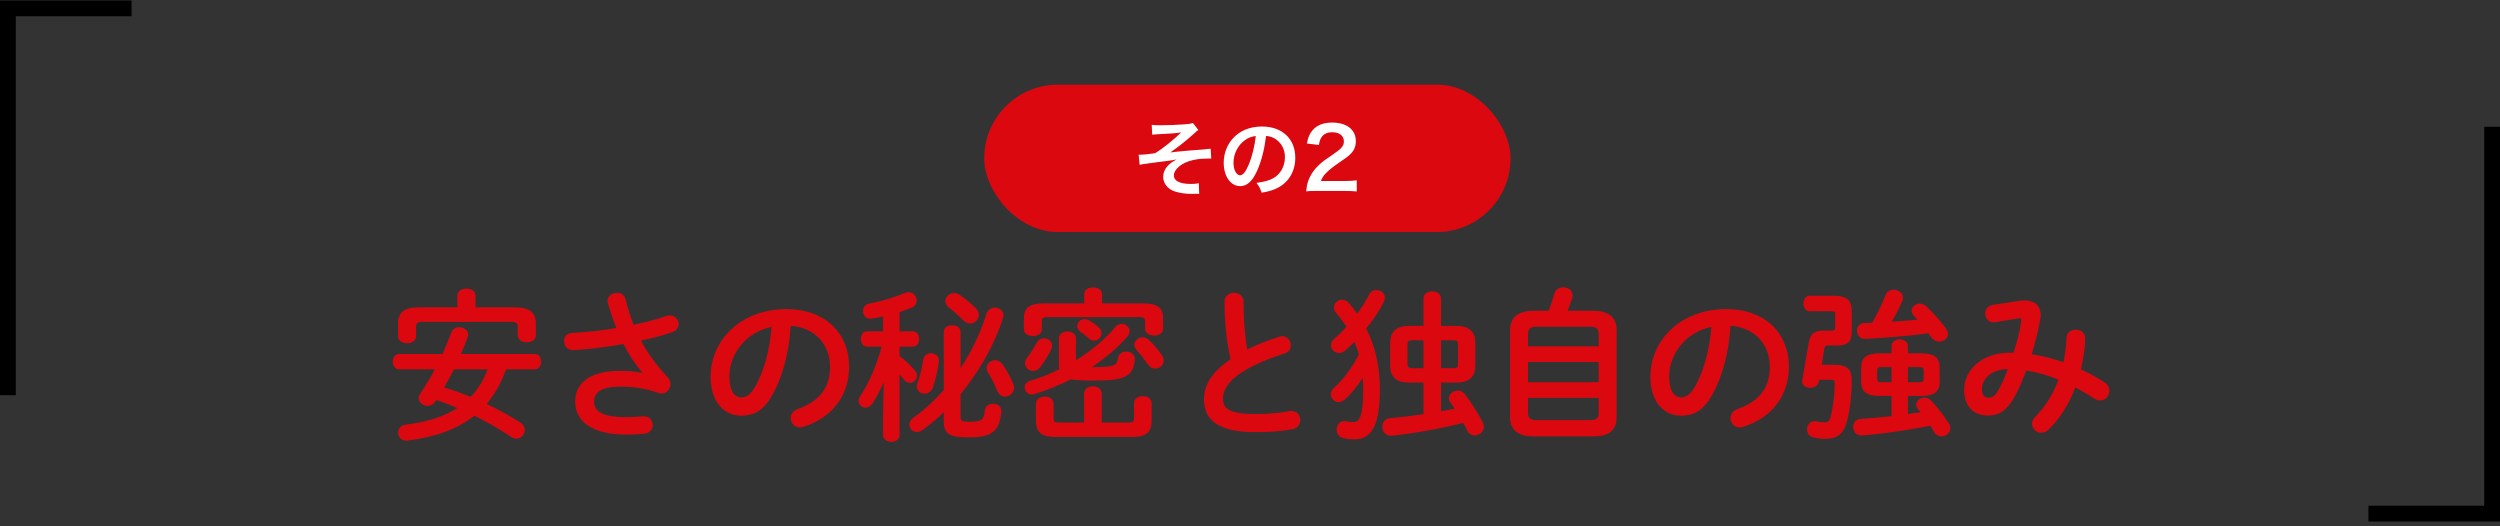
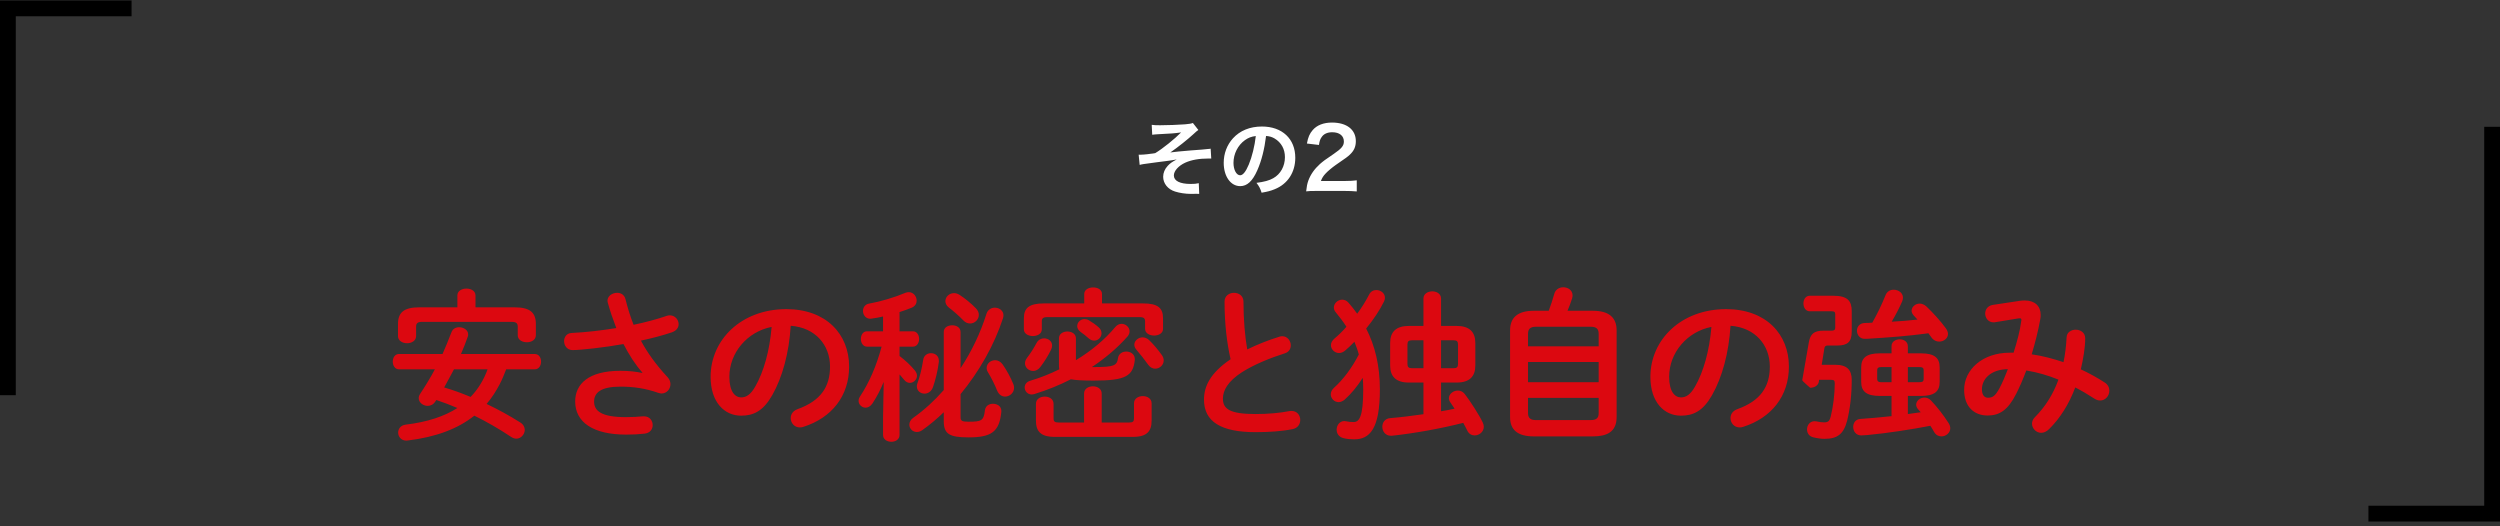
<svg xmlns="http://www.w3.org/2000/svg" width="475" height="100" viewBox="0 0 475 100" fill="none">
  <rect x="0" y="0" width="475" height="100" fill="#333333" stroke="none" />
  <g clip-path="url(#clip0_99_47736)">
    <path fill-rule="evenodd" clip-rule="evenodd" d="M0 3.086V0.086H3H25V3.086L3 3.086V75.086H0V3.086Z" fill="black" />
-     <rect x="187" y="16.086" width="100" height="28" rx="14" fill="#DC0810" />
    <path d="M218.921 25.606L218.825 23.718C219.337 23.782 219.657 23.798 220.393 23.798C221.833 23.798 223.897 23.718 225.145 23.622C225.913 23.558 226.313 23.494 226.649 23.366L227.689 24.694C227.353 24.934 227.273 24.998 226.761 25.478C225.609 26.534 223.801 27.974 222.361 28.966C223.161 28.854 224.313 28.742 226.249 28.582C227.257 28.502 227.993 28.454 228.361 28.422C228.937 28.358 229.353 28.326 229.497 28.31C229.753 28.294 229.801 28.294 230.025 28.246L230.137 30.118C229.881 30.118 229.881 30.118 229.657 30.118C227.833 30.118 226.393 30.374 225.209 30.902C223.913 31.494 223.033 32.47 223.033 33.334C223.033 34.374 224.185 34.95 226.249 34.95C226.857 34.95 227.305 34.918 227.769 34.806L227.849 36.838C227.673 36.822 227.481 36.822 227.257 36.822C227.145 36.822 226.889 36.822 226.441 36.838C226.361 36.838 226.281 36.838 226.233 36.838C225.257 36.838 224.089 36.662 223.257 36.39C221.881 35.958 221.001 34.854 221.001 33.59C221.001 32.838 221.305 32.118 221.865 31.51C222.313 31.03 222.713 30.742 223.577 30.294C222.889 30.422 222.377 30.502 221.609 30.598C220.889 30.694 220.297 30.758 219.849 30.822C219.209 30.902 218.345 31.014 217.273 31.174C216.953 31.222 216.841 31.254 216.537 31.334L216.345 29.382C216.457 29.398 216.553 29.398 216.601 29.398C216.921 29.398 217.593 29.35 217.977 29.302C218.057 29.286 218.265 29.27 218.585 29.222C218.969 29.19 219.129 29.158 219.497 29.094C220.905 28.246 223.209 26.39 224.409 25.158C223.177 25.334 222.601 25.382 219.945 25.51C219.529 25.526 219.257 25.558 218.921 25.606ZM240.553 25.83C240.249 28.342 239.689 30.55 238.889 32.358C237.977 34.422 236.953 35.366 235.641 35.366C233.817 35.366 232.505 33.51 232.505 30.934C232.505 29.174 233.129 27.526 234.265 26.278C235.609 24.806 237.497 24.038 239.769 24.038C243.609 24.038 246.105 26.374 246.105 29.974C246.105 32.742 244.665 34.95 242.217 35.942C241.449 36.262 240.825 36.422 239.705 36.614C239.433 35.766 239.241 35.414 238.729 34.742C240.201 34.55 241.161 34.294 241.913 33.862C243.305 33.094 244.137 31.574 244.137 29.862C244.137 28.326 243.449 27.078 242.169 26.31C241.673 26.022 241.257 25.894 240.553 25.83ZM238.601 25.846C237.769 25.942 237.193 26.166 236.537 26.63C235.193 27.59 234.361 29.238 234.361 30.95C234.361 32.262 234.921 33.302 235.625 33.302C236.153 33.302 236.697 32.63 237.273 31.254C237.881 29.814 238.409 27.654 238.601 25.846ZM255.369 36.278H250.233C248.985 36.278 248.729 36.294 248.169 36.358C248.265 35.446 248.377 34.886 248.585 34.31C249.017 33.142 249.737 32.118 250.777 31.174C251.337 30.678 251.817 30.31 253.417 29.238C254.889 28.23 255.337 27.702 255.337 26.886C255.337 25.798 254.489 25.126 253.129 25.126C252.201 25.126 251.497 25.446 251.097 26.07C250.825 26.454 250.713 26.806 250.601 27.542L248.313 27.27C248.537 26.054 248.825 25.398 249.417 24.71C250.217 23.782 251.481 23.286 253.081 23.286C255.881 23.286 257.609 24.63 257.609 26.822C257.609 27.878 257.257 28.646 256.473 29.382C256.025 29.798 255.865 29.926 253.785 31.35C253.081 31.846 252.281 32.518 251.881 32.95C251.401 33.462 251.209 33.782 250.969 34.39H255.449C256.457 34.39 257.257 34.342 257.785 34.262V36.374C257.033 36.31 256.393 36.278 255.369 36.278Z" fill="white" />
    <path fill-rule="evenodd" clip-rule="evenodd" d="M475 96.086V99.086H472H450V96.086L472 96.086V24.086H475V96.086Z" fill="black" />
-     <path d="M101.596 70.174H96.171C95.799 71.135 95.427 72.065 94.962 72.964C94.249 74.328 93.443 75.599 92.451 76.746C94.652 77.8 96.822 78.978 98.868 80.28C99.457 80.652 99.705 81.179 99.705 81.675C99.705 82.512 98.992 83.349 98.093 83.349C97.783 83.349 97.442 83.225 97.101 83.008C94.745 81.427 92.451 80.125 90.126 78.978C86.964 81.489 82.81 83.039 77.509 83.69C77.416 83.69 77.323 83.721 77.23 83.721C76.207 83.721 75.649 82.946 75.649 82.202C75.649 81.489 76.114 80.807 77.075 80.683C81.167 80.187 84.391 79.133 86.902 77.521C85.6 76.963 84.236 76.436 82.903 76.002L82.717 76.281C82.345 76.87 81.787 77.118 81.26 77.118C80.392 77.118 79.555 76.467 79.555 75.661C79.555 75.382 79.648 75.103 79.834 74.824C80.857 73.274 81.787 71.755 82.624 70.174H75.804C75.029 70.174 74.626 69.43 74.626 68.717C74.626 67.973 75.029 67.26 75.804 67.26H84.081C84.67 65.927 85.228 64.563 85.786 63.106C86.034 62.455 86.623 62.176 87.243 62.176C88.08 62.176 88.948 62.703 88.948 63.509C88.948 63.664 88.948 63.788 88.886 63.943C88.483 65.09 88.049 66.206 87.584 67.26H101.596C102.402 67.26 102.805 67.973 102.805 68.717C102.805 69.43 102.402 70.174 101.596 70.174ZM92.637 70.174H86.251C85.631 71.321 85.042 72.468 84.391 73.615C86.096 74.111 87.77 74.731 89.413 75.413C90.839 73.956 91.955 72.096 92.637 70.174ZM86.902 58.394V56.131C86.902 55.263 87.77 54.829 88.638 54.829C89.475 54.829 90.343 55.263 90.343 56.131V58.394H97.783C100.697 58.394 101.813 59.386 101.813 61.556V63.695C101.813 64.594 100.945 65.028 100.108 65.028C99.24 65.028 98.372 64.594 98.372 63.695V62.083C98.372 61.432 98.093 61.153 97.225 61.153H80.206C79.338 61.153 79.059 61.432 79.059 62.083V63.85C79.059 64.749 78.191 65.214 77.354 65.214C76.486 65.214 75.618 64.749 75.618 63.85V61.556C75.618 59.386 76.734 58.394 79.648 58.394H86.902ZM122.025 70.856L122.056 70.794C120.63 69.182 119.545 67.446 118.46 65.369C115.019 65.989 110.431 66.516 108.788 66.516C107.734 66.516 107.176 65.648 107.176 64.811C107.176 64.067 107.641 63.292 108.664 63.261C111.268 63.137 114.244 62.796 117.096 62.331C116.476 60.719 115.918 59.107 115.484 57.526C115.453 57.402 115.422 57.278 115.422 57.154C115.422 56.224 116.352 55.635 117.251 55.635C117.933 55.635 118.615 55.976 118.832 56.813C119.235 58.394 119.731 60.099 120.382 61.711C122.738 61.215 124.908 60.626 126.613 60.037C126.83 59.944 127.078 59.913 127.264 59.913C128.256 59.913 128.938 60.75 128.938 61.587C128.938 62.207 128.566 62.827 127.667 63.137C126.024 63.695 123.978 64.253 121.777 64.718C122.924 66.888 124.536 69.182 126.861 71.693C127.233 72.096 127.388 72.561 127.388 72.995C127.388 73.925 126.675 74.762 125.683 74.762C125.497 74.762 125.28 74.7 125.063 74.638C122.676 73.801 120.382 73.46 117.902 73.46C114.151 73.46 112.88 74.607 112.88 76.312C112.88 78.079 114.275 79.257 118.894 79.257C120.165 79.257 121.157 79.195 122.149 79.102H122.366C123.451 79.102 124.009 79.939 124.009 80.776C124.009 81.52 123.544 82.264 122.49 82.388C121.467 82.512 120.32 82.574 118.956 82.574C112.632 82.574 109.284 80.187 109.284 76.281C109.284 72.933 111.857 70.453 117.871 70.453C119.545 70.453 120.785 70.608 122.025 70.856ZM140.811 78.978C137.649 78.978 135.014 76.436 135.014 71.6C135.014 64.532 140.873 58.735 149.398 58.735C156.962 58.735 161.333 63.478 161.333 69.647C161.333 75.258 158.016 79.381 152.684 81.086C152.436 81.179 152.188 81.21 151.971 81.21C150.917 81.21 150.235 80.342 150.235 79.443C150.235 78.761 150.607 78.079 151.537 77.738C155.939 76.157 157.706 73.491 157.706 69.647C157.706 65.586 154.947 62.238 150.235 61.897C149.925 67.043 148.654 71.693 146.732 75.072C145.027 78.079 143.198 78.978 140.811 78.978ZM146.608 62.114C141.989 63.013 138.579 67.012 138.579 71.6C138.579 74.452 139.695 75.506 140.811 75.506C141.772 75.506 142.609 75.01 143.508 73.429C145.089 70.67 146.236 66.671 146.608 62.114ZM167.781 79.288L167.905 72.561C167.316 74.018 166.572 75.444 165.766 76.653C165.394 77.211 164.898 77.459 164.464 77.459C163.751 77.459 163.131 76.87 163.131 76.157C163.131 75.878 163.224 75.599 163.41 75.32C165.115 72.747 166.51 69.585 167.502 65.865H164.743C163.968 65.865 163.565 65.121 163.565 64.408C163.565 63.664 163.968 62.951 164.712 62.951H167.781V60.13C167.037 60.316 166.324 60.44 165.611 60.533C165.518 60.533 165.425 60.564 165.363 60.564C164.464 60.564 163.968 59.82 163.968 59.076C163.968 58.456 164.34 57.805 165.146 57.681C167.254 57.309 169.889 56.534 172.028 55.635C172.245 55.542 172.462 55.511 172.679 55.511C173.547 55.511 174.167 56.317 174.167 57.123C174.167 57.65 173.888 58.177 173.237 58.456C172.493 58.766 171.687 59.045 170.912 59.293V62.951H173.454C174.229 62.951 174.632 63.664 174.632 64.408C174.632 65.121 174.229 65.865 173.454 65.865H170.912V67.632C171.966 68.438 173.051 69.43 173.826 70.391C174.105 70.732 174.229 71.073 174.229 71.383C174.229 72.127 173.578 72.747 172.865 72.747C172.493 72.747 172.09 72.561 171.78 72.158C171.532 71.848 171.222 71.476 170.912 71.135V82.636C170.912 83.504 170.137 83.938 169.362 83.938C168.556 83.938 167.781 83.504 167.781 82.636V79.288ZM179.313 80.001V78.327C178.011 79.598 176.616 80.745 175.221 81.737C174.88 81.985 174.508 82.078 174.198 82.078C173.392 82.078 172.772 81.427 172.772 80.683C172.772 80.249 172.989 79.753 173.516 79.381C175.624 77.893 177.577 76.095 179.313 74.111V63.075C179.313 62.207 180.119 61.804 180.925 61.804C181.7 61.804 182.506 62.207 182.506 63.075V69.957C184.614 66.764 186.288 63.261 187.435 59.603C187.683 58.828 188.365 58.456 189.016 58.456C189.853 58.456 190.659 59.014 190.659 59.913C190.659 60.099 190.628 60.285 190.566 60.471C188.892 65.617 186.009 70.639 182.506 74.886V79.288C182.506 80.001 182.847 80.125 184.087 80.125C186.474 80.125 186.908 79.908 187.125 78.017C187.218 77.118 187.931 76.715 188.644 76.715C189.481 76.715 190.256 77.18 190.256 78.079V78.234C189.884 82.109 188.303 83.101 183.994 83.101C180.336 83.101 179.313 82.419 179.313 80.001ZM182.289 56.007C183.312 56.658 184.521 57.65 185.42 58.58C185.823 58.983 185.978 59.417 185.978 59.82C185.978 60.719 185.203 61.463 184.335 61.463C183.901 61.463 183.436 61.308 183.033 60.874C182.227 60.037 181.204 59.138 180.274 58.425C179.809 58.053 179.623 57.619 179.623 57.216C179.623 56.41 180.336 55.697 181.266 55.697C181.576 55.697 181.948 55.79 182.289 56.007ZM190.504 69.244C191.217 70.267 192.023 71.693 192.55 73.026C192.643 73.243 192.674 73.491 192.674 73.677C192.674 74.638 191.837 75.351 190.969 75.351C190.38 75.351 189.791 75.01 189.45 74.204C188.985 73.026 188.365 71.817 187.714 70.732C187.528 70.453 187.466 70.174 187.466 69.895C187.466 69.058 188.241 68.438 189.078 68.438C189.574 68.438 190.101 68.686 190.504 69.244ZM175.407 68.376C175.531 67.508 176.213 67.105 176.895 67.105C177.639 67.105 178.383 67.601 178.383 68.531V68.748C178.166 70.515 177.701 72.313 177.267 73.553C176.957 74.421 176.275 74.793 175.655 74.793C174.911 74.793 174.198 74.266 174.198 73.398C174.198 73.212 174.229 72.995 174.322 72.778C174.756 71.631 175.159 70.019 175.407 68.376ZM206.004 57.65V55.883C206.004 55.015 206.841 54.612 207.709 54.612C208.546 54.612 209.383 55.015 209.383 55.883V57.65H217.195C220.016 57.65 220.977 58.518 220.977 60.502V62.486C220.977 63.323 220.14 63.757 219.272 63.757C218.435 63.757 217.567 63.323 217.567 62.486V61.06C217.567 60.502 217.319 60.254 216.575 60.254H198.967C198.192 60.254 197.944 60.502 197.944 61.06V62.579C197.944 63.416 197.107 63.85 196.239 63.85C195.402 63.85 194.534 63.416 194.534 62.579V60.502C194.534 58.518 195.526 57.65 198.347 57.65H206.004ZM204.423 64.284V68.438C207.337 66.671 209.91 64.532 211.925 62.114C212.266 61.711 212.7 61.525 213.103 61.525C213.878 61.525 214.622 62.176 214.622 62.951C214.622 63.292 214.498 63.602 214.219 63.943C212.328 66.082 210.034 68.035 207.461 69.74H208.019C211.646 69.74 212.235 69.461 212.421 68.035C212.545 67.198 213.258 66.795 214.002 66.795C214.808 66.795 215.614 67.291 215.614 68.221V68.407C215.273 71.445 213.909 72.313 207.833 72.313C205.849 72.313 204.454 72.251 203.462 72.065C201.292 73.181 198.967 74.111 196.58 74.855C196.394 74.917 196.208 74.948 196.022 74.948C195.216 74.948 194.689 74.297 194.689 73.615C194.689 73.088 194.999 72.561 195.743 72.344C197.634 71.786 199.494 71.042 201.261 70.174C201.199 69.864 201.199 69.523 201.199 69.151V64.284C201.199 63.416 202.005 62.982 202.811 62.982C203.617 62.982 204.423 63.416 204.423 64.284ZM205.973 80.28V74.762C205.973 73.863 206.81 73.398 207.647 73.398C208.484 73.398 209.321 73.863 209.321 74.762V80.28H214.498C215.273 80.28 215.459 80.094 215.459 79.443V76.622C215.459 75.723 216.296 75.258 217.133 75.258C217.97 75.258 218.807 75.723 218.807 76.622V79.908C218.807 81.892 217.97 83.008 215.273 83.008H200.393C197.665 83.008 196.828 81.892 196.828 79.908V76.715C196.828 75.816 197.665 75.351 198.502 75.351C199.339 75.351 200.176 75.816 200.176 76.715V79.443C200.176 80.094 200.393 80.28 201.168 80.28H205.973ZM196.952 65.152C197.293 64.532 197.851 64.284 198.378 64.284C199.153 64.284 199.897 64.811 199.897 65.648C199.897 65.896 199.835 66.144 199.711 66.423C199.184 67.539 198.378 68.81 197.634 69.771C197.231 70.267 196.766 70.484 196.301 70.484C195.495 70.484 194.751 69.864 194.751 69.027C194.751 68.686 194.875 68.345 195.154 67.973C195.836 67.074 196.425 66.144 196.952 65.152ZM206.872 60.843C207.399 61.153 208.143 61.649 208.732 62.176C209.135 62.517 209.29 62.951 209.29 63.323C209.29 64.067 208.67 64.718 207.895 64.718C207.554 64.718 207.213 64.594 206.841 64.284C206.376 63.881 205.88 63.447 205.322 63.075C204.857 62.734 204.671 62.331 204.671 61.959C204.671 61.246 205.291 60.626 206.066 60.626C206.314 60.626 206.593 60.688 206.872 60.843ZM218.342 64.625C219.117 65.369 220.109 66.547 220.76 67.477C221.008 67.818 221.101 68.159 221.101 68.5C221.101 69.368 220.326 70.05 219.489 70.05C219.024 70.05 218.559 69.833 218.187 69.337C217.567 68.469 216.699 67.353 215.924 66.454C215.645 66.144 215.521 65.803 215.521 65.493C215.521 64.749 216.265 64.098 217.102 64.098C217.505 64.098 217.939 64.253 218.342 64.625ZM233.811 68.252C233.129 65.276 232.664 61.587 232.664 57.309C232.664 56.193 233.563 55.635 234.462 55.635C235.361 55.635 236.26 56.193 236.26 57.309C236.26 60.781 236.539 63.881 236.973 66.392C238.864 65.462 240.972 64.625 243.08 63.974C243.266 63.912 243.452 63.881 243.638 63.881C244.599 63.881 245.25 64.749 245.25 65.617C245.25 66.268 244.909 66.888 244.103 67.136C241.344 68.004 238.244 69.275 235.95 70.732C233.284 72.468 232.354 74.173 232.354 75.754C232.354 77.676 233.625 78.668 238.554 78.668C241.034 78.668 243.235 78.451 244.971 78.11C245.126 78.079 245.25 78.079 245.374 78.079C246.459 78.079 247.048 78.916 247.048 79.784C247.048 80.559 246.614 81.303 245.653 81.52C243.545 81.954 241.158 82.109 238.523 82.109C232.013 82.109 228.758 80.125 228.758 75.94C228.758 73.398 229.936 70.887 233.811 68.252ZM270.453 72.685H267.663C265.245 72.685 264.129 71.538 264.129 69.461V65.152C264.129 63.075 265.245 61.928 267.663 61.928H270.453V56.72C270.453 55.821 271.29 55.356 272.127 55.356C272.964 55.356 273.801 55.821 273.801 56.72V61.928H276.777C279.195 61.928 280.311 63.075 280.311 65.152V69.461C280.311 71.538 279.195 72.685 276.777 72.685H273.801V78.141C274.669 78.017 275.506 77.831 276.374 77.645C276.095 77.242 275.847 76.839 275.599 76.498C275.382 76.219 275.289 75.909 275.289 75.661C275.289 74.855 276.126 74.204 276.994 74.204C277.459 74.204 277.924 74.39 278.296 74.855C279.257 76.064 281.148 79.009 281.737 80.311C281.861 80.59 281.923 80.838 281.923 81.086C281.923 82.047 281.055 82.729 280.187 82.729C279.629 82.729 279.071 82.45 278.761 81.768C278.575 81.365 278.296 80.869 278.017 80.342C273.615 81.458 268.748 82.326 264.47 82.791H264.253C263.199 82.791 262.641 81.923 262.641 81.086C262.641 80.311 263.106 79.536 264.129 79.443C266.113 79.288 268.283 79.009 270.453 78.699V72.685ZM268.252 69.957H270.453V64.656H268.252C267.632 64.656 267.415 64.873 267.415 65.462V69.151C267.415 69.74 267.663 69.957 268.252 69.957ZM273.801 64.656V69.957H276.188C276.808 69.957 277.025 69.74 277.025 69.151V65.462C277.025 64.873 276.808 64.656 276.188 64.656H273.801ZM257.34 64.935C256.751 65.555 256.162 66.113 255.573 66.609C255.201 66.919 254.798 67.074 254.426 67.074C253.589 67.074 252.876 66.392 252.876 65.586C252.876 65.152 253.093 64.718 253.558 64.315C254.333 63.664 255.108 62.92 255.821 62.083C255.232 61.153 254.55 60.254 253.806 59.355C253.527 59.045 253.434 58.704 253.434 58.425C253.434 57.619 254.209 56.937 255.015 56.937C255.449 56.937 255.883 57.123 256.224 57.526C256.813 58.177 257.34 58.89 257.867 59.603C258.766 58.394 259.541 57.123 260.13 55.976C260.44 55.356 260.967 55.108 261.494 55.108C262.331 55.108 263.137 55.697 263.137 56.565C263.137 56.813 263.075 57.061 262.951 57.309C262.145 58.952 260.936 60.75 259.572 62.424C261.246 65.679 262.176 69.461 262.176 73.987C262.176 81.489 260.254 83.473 257.309 83.473C256.565 83.473 255.914 83.411 255.294 83.256C254.364 83.039 253.961 82.357 253.961 81.644C253.961 80.807 254.519 80.001 255.449 80.001C255.573 80.001 255.728 80.032 255.883 80.063C256.286 80.156 256.689 80.187 257.185 80.187C258.239 80.187 259.014 79.257 259.014 73.956C259.014 73.212 258.983 72.468 258.921 71.786C257.898 73.398 256.751 74.793 255.511 75.909C255.108 76.25 254.705 76.405 254.333 76.405C253.527 76.405 252.845 75.723 252.845 74.917C252.845 74.514 253.031 74.049 253.496 73.646C255.232 72.096 256.906 69.833 258.177 67.353C257.96 66.516 257.65 65.741 257.34 64.935ZM302.631 82.915H291.44C288.309 82.915 286.914 81.644 286.914 79.257V62.765C286.914 60.378 288.309 59.045 291.44 59.045H294.261C294.664 57.991 295.005 56.906 295.315 55.821C295.563 54.953 296.307 54.581 297.02 54.581C297.919 54.581 298.787 55.139 298.787 56.131C298.787 56.317 298.756 56.503 298.694 56.72C298.446 57.526 298.136 58.301 297.826 59.045H302.631C305.762 59.045 307.157 60.378 307.157 62.765V79.257C307.157 82.14 305.204 82.915 302.631 82.915ZM291.812 79.815H302.259C303.437 79.815 303.747 79.319 303.747 78.482V75.599H290.324V78.482C290.324 79.474 290.851 79.815 291.812 79.815ZM290.324 68.779V72.623H303.747V68.779H290.324ZM303.747 65.803V63.447C303.747 62.61 303.437 62.083 302.259 62.083H291.812C290.634 62.083 290.324 62.61 290.324 63.447V65.803H303.747ZM319.371 78.978C316.209 78.978 313.574 76.436 313.574 71.6C313.574 64.532 319.433 58.735 327.958 58.735C335.522 58.735 339.893 63.478 339.893 69.647C339.893 75.258 336.576 79.381 331.244 81.086C330.996 81.179 330.748 81.21 330.531 81.21C329.477 81.21 328.795 80.342 328.795 79.443C328.795 78.761 329.167 78.079 330.097 77.738C334.499 76.157 336.266 73.491 336.266 69.647C336.266 65.586 333.507 62.238 328.795 61.897C328.485 67.043 327.214 71.693 325.292 75.072C323.587 78.079 321.758 78.978 319.371 78.978ZM325.168 62.114C320.549 63.013 317.139 67.012 317.139 71.6C317.139 74.452 318.255 75.506 319.371 75.506C320.332 75.506 321.169 75.01 322.068 73.429C323.649 70.67 324.796 66.671 325.168 62.114ZM359.392 75.227H357.16C354.649 75.227 353.626 74.39 353.626 72.561V69.802C353.626 67.973 354.649 67.136 357.16 67.136H359.392V65.772C359.392 64.904 360.167 64.47 360.942 64.47C361.717 64.47 362.492 64.904 362.492 65.803V67.136H365.003C367.514 67.136 368.537 67.973 368.537 69.802V72.561C368.537 74.39 367.514 75.227 365.003 75.227H362.492V78.668C363.298 78.575 364.104 78.451 364.941 78.327C364.755 78.141 364.6 77.955 364.445 77.769C364.197 77.49 364.073 77.18 364.073 76.901C364.073 76.157 364.817 75.537 365.654 75.537C366.057 75.537 366.522 75.692 366.894 76.095C368.041 77.304 369.281 78.885 370.242 80.404C370.459 80.745 370.552 81.086 370.552 81.365C370.552 82.264 369.715 82.915 368.878 82.915C368.351 82.915 367.824 82.667 367.483 82.078C367.266 81.675 367.018 81.272 366.77 80.9C363.205 81.582 358.71 82.295 354.711 82.667C354.432 82.698 353.812 82.729 353.626 82.729C352.634 82.729 352.107 81.923 352.107 81.117C352.107 80.373 352.541 79.66 353.471 79.598C355.3 79.474 357.315 79.288 359.392 79.071V75.227ZM357.594 72.623H359.392V69.74H357.594C356.85 69.74 356.664 69.895 356.664 70.391V71.972C356.664 72.592 357.067 72.623 357.594 72.623ZM362.492 69.74V72.623H364.569C365.313 72.623 365.499 72.468 365.499 71.972V70.391C365.499 69.895 365.313 69.74 364.569 69.74H362.492ZM346.124 69.306H348.666C350.929 69.306 351.828 70.267 351.828 72.189C351.828 75.01 351.518 77.645 350.96 79.908C350.309 82.45 349.131 83.38 346.651 83.38C346.062 83.38 345.349 83.287 344.574 83.101C343.706 82.915 343.334 82.264 343.334 81.582C343.334 80.807 343.861 80.032 344.76 80.032C344.884 80.032 344.977 80.032 345.132 80.063C345.69 80.187 346.124 80.249 346.589 80.249C347.302 80.249 347.612 80.032 347.829 79.164C348.294 77.335 348.604 74.886 348.604 72.809C348.604 72.282 348.449 72.158 347.736 72.158H345.628L345.597 72.437C345.504 73.274 344.698 73.677 343.923 73.677C343.148 73.677 342.404 73.274 342.404 72.437C342.404 72.344 342.404 72.282 342.435 72.189L343.675 65.059C343.954 63.478 344.636 62.827 346.434 62.827H347.953C348.48 62.827 348.697 62.703 348.697 62.238V59.727C348.697 59.262 348.542 59.138 347.891 59.138H343.83C343.055 59.138 342.652 58.394 342.652 57.65C342.652 56.937 343.055 56.193 343.83 56.193H348.325C351.022 56.193 351.828 57.154 351.828 59.107V63.013C351.828 64.935 351.053 65.648 349.1 65.648H347.302C346.837 65.648 346.682 65.803 346.62 66.237L346.124 69.306ZM366.398 63.323C362.275 63.881 358.648 64.129 355.114 64.346C354.835 64.377 354.494 64.377 354.277 64.377C353.347 64.377 352.82 63.602 352.82 62.827C352.82 62.114 353.285 61.401 354.308 61.37C354.773 61.37 355.238 61.339 355.734 61.308C356.695 59.603 357.501 57.96 358.245 56.1C358.524 55.356 359.175 55.046 359.795 55.046C360.694 55.046 361.562 55.635 361.562 56.565C361.562 56.782 361.5 57.03 361.407 57.278C360.88 58.487 360.198 59.82 359.423 61.122C361.066 61.029 362.678 60.905 364.321 60.719C364.073 60.44 363.825 60.161 363.577 59.913C363.329 59.634 363.205 59.324 363.205 59.045C363.205 58.301 363.918 57.681 364.755 57.681C365.158 57.681 365.623 57.867 366.026 58.239C367.266 59.417 368.692 60.967 369.746 62.424C369.994 62.796 370.118 63.137 370.118 63.447C370.118 64.284 369.312 64.904 368.444 64.904C367.917 64.904 367.39 64.687 366.987 64.129C366.801 63.85 366.615 63.602 366.398 63.323ZM378.643 57.929L383.789 57.154C384.099 57.092 384.409 57.092 384.719 57.092C386.641 57.092 387.726 58.177 387.726 59.82C387.726 60.068 387.726 60.316 387.664 60.595C387.261 62.858 386.672 65.152 386.021 67.322C388.067 67.601 390.082 68.159 392.066 68.81C392.376 67.353 392.562 65.772 392.655 64.098C392.686 63.137 393.523 62.641 394.391 62.641C395.29 62.641 396.189 63.199 396.189 64.284C396.189 66.051 395.817 68.221 395.352 70.174C396.902 70.887 398.421 71.724 399.909 72.685C400.529 73.088 400.777 73.677 400.777 74.235C400.777 75.196 400.033 76.095 399.041 76.095C398.7 76.095 398.328 76.002 397.956 75.754C396.716 74.948 395.507 74.235 394.298 73.615C393.12 76.777 391.415 79.474 389.338 81.52C388.842 82.016 388.315 82.233 387.819 82.233C386.858 82.233 386.083 81.396 386.083 80.497C386.083 80.094 386.238 79.66 386.61 79.288C388.532 77.366 390.082 74.979 391.105 72.127C389.121 71.321 387.106 70.732 384.998 70.391C384.378 72.034 383.727 73.553 383.076 74.824C381.495 77.955 379.883 78.947 377.651 78.947C375.078 78.947 373.187 77.273 373.187 74.08C373.187 70.205 376.69 67.012 381.867 67.012H382.58C383.2 65.028 383.789 62.951 384.037 60.998C384.037 60.905 384.068 60.812 384.068 60.75C384.068 60.471 383.882 60.44 383.448 60.502L379.108 61.215C378.984 61.246 378.86 61.246 378.767 61.246C377.775 61.246 377.186 60.409 377.186 59.572C377.186 58.828 377.651 58.084 378.643 57.929ZM377.682 75.568C378.581 75.568 379.077 75.289 379.914 73.739C380.472 72.685 380.999 71.445 381.495 70.143C378.271 70.174 376.566 72.003 376.566 73.956C376.566 75.072 377.062 75.568 377.682 75.568Z" fill="#DC0810" />
+     <path d="M101.596 70.174H96.171C95.799 71.135 95.427 72.065 94.962 72.964C94.249 74.328 93.443 75.599 92.451 76.746C94.652 77.8 96.822 78.978 98.868 80.28C99.457 80.652 99.705 81.179 99.705 81.675C99.705 82.512 98.992 83.349 98.093 83.349C97.783 83.349 97.442 83.225 97.101 83.008C94.745 81.427 92.451 80.125 90.126 78.978C86.964 81.489 82.81 83.039 77.509 83.69C77.416 83.69 77.323 83.721 77.23 83.721C76.207 83.721 75.649 82.946 75.649 82.202C75.649 81.489 76.114 80.807 77.075 80.683C81.167 80.187 84.391 79.133 86.902 77.521C85.6 76.963 84.236 76.436 82.903 76.002L82.717 76.281C82.345 76.87 81.787 77.118 81.26 77.118C80.392 77.118 79.555 76.467 79.555 75.661C79.555 75.382 79.648 75.103 79.834 74.824C80.857 73.274 81.787 71.755 82.624 70.174H75.804C75.029 70.174 74.626 69.43 74.626 68.717C74.626 67.973 75.029 67.26 75.804 67.26H84.081C84.67 65.927 85.228 64.563 85.786 63.106C86.034 62.455 86.623 62.176 87.243 62.176C88.08 62.176 88.948 62.703 88.948 63.509C88.948 63.664 88.948 63.788 88.886 63.943C88.483 65.09 88.049 66.206 87.584 67.26H101.596C102.402 67.26 102.805 67.973 102.805 68.717C102.805 69.43 102.402 70.174 101.596 70.174ZM92.637 70.174H86.251C85.631 71.321 85.042 72.468 84.391 73.615C86.096 74.111 87.77 74.731 89.413 75.413C90.839 73.956 91.955 72.096 92.637 70.174ZM86.902 58.394V56.131C86.902 55.263 87.77 54.829 88.638 54.829C89.475 54.829 90.343 55.263 90.343 56.131V58.394H97.783C100.697 58.394 101.813 59.386 101.813 61.556V63.695C101.813 64.594 100.945 65.028 100.108 65.028C99.24 65.028 98.372 64.594 98.372 63.695V62.083C98.372 61.432 98.093 61.153 97.225 61.153H80.206C79.338 61.153 79.059 61.432 79.059 62.083V63.85C79.059 64.749 78.191 65.214 77.354 65.214C76.486 65.214 75.618 64.749 75.618 63.85V61.556C75.618 59.386 76.734 58.394 79.648 58.394H86.902ZM122.025 70.856L122.056 70.794C120.63 69.182 119.545 67.446 118.46 65.369C115.019 65.989 110.431 66.516 108.788 66.516C107.734 66.516 107.176 65.648 107.176 64.811C107.176 64.067 107.641 63.292 108.664 63.261C111.268 63.137 114.244 62.796 117.096 62.331C116.476 60.719 115.918 59.107 115.484 57.526C115.453 57.402 115.422 57.278 115.422 57.154C115.422 56.224 116.352 55.635 117.251 55.635C117.933 55.635 118.615 55.976 118.832 56.813C119.235 58.394 119.731 60.099 120.382 61.711C122.738 61.215 124.908 60.626 126.613 60.037C126.83 59.944 127.078 59.913 127.264 59.913C128.256 59.913 128.938 60.75 128.938 61.587C128.938 62.207 128.566 62.827 127.667 63.137C126.024 63.695 123.978 64.253 121.777 64.718C122.924 66.888 124.536 69.182 126.861 71.693C127.233 72.096 127.388 72.561 127.388 72.995C127.388 73.925 126.675 74.762 125.683 74.762C125.497 74.762 125.28 74.7 125.063 74.638C122.676 73.801 120.382 73.46 117.902 73.46C114.151 73.46 112.88 74.607 112.88 76.312C112.88 78.079 114.275 79.257 118.894 79.257C120.165 79.257 121.157 79.195 122.149 79.102H122.366C123.451 79.102 124.009 79.939 124.009 80.776C124.009 81.52 123.544 82.264 122.49 82.388C121.467 82.512 120.32 82.574 118.956 82.574C112.632 82.574 109.284 80.187 109.284 76.281C109.284 72.933 111.857 70.453 117.871 70.453C119.545 70.453 120.785 70.608 122.025 70.856ZM140.811 78.978C137.649 78.978 135.014 76.436 135.014 71.6C135.014 64.532 140.873 58.735 149.398 58.735C156.962 58.735 161.333 63.478 161.333 69.647C161.333 75.258 158.016 79.381 152.684 81.086C152.436 81.179 152.188 81.21 151.971 81.21C150.917 81.21 150.235 80.342 150.235 79.443C150.235 78.761 150.607 78.079 151.537 77.738C155.939 76.157 157.706 73.491 157.706 69.647C157.706 65.586 154.947 62.238 150.235 61.897C149.925 67.043 148.654 71.693 146.732 75.072C145.027 78.079 143.198 78.978 140.811 78.978ZM146.608 62.114C141.989 63.013 138.579 67.012 138.579 71.6C138.579 74.452 139.695 75.506 140.811 75.506C141.772 75.506 142.609 75.01 143.508 73.429C145.089 70.67 146.236 66.671 146.608 62.114ZM167.781 79.288L167.905 72.561C167.316 74.018 166.572 75.444 165.766 76.653C165.394 77.211 164.898 77.459 164.464 77.459C163.751 77.459 163.131 76.87 163.131 76.157C163.131 75.878 163.224 75.599 163.41 75.32C165.115 72.747 166.51 69.585 167.502 65.865H164.743C163.968 65.865 163.565 65.121 163.565 64.408C163.565 63.664 163.968 62.951 164.712 62.951H167.781V60.13C167.037 60.316 166.324 60.44 165.611 60.533C165.518 60.533 165.425 60.564 165.363 60.564C164.464 60.564 163.968 59.82 163.968 59.076C163.968 58.456 164.34 57.805 165.146 57.681C167.254 57.309 169.889 56.534 172.028 55.635C172.245 55.542 172.462 55.511 172.679 55.511C173.547 55.511 174.167 56.317 174.167 57.123C174.167 57.65 173.888 58.177 173.237 58.456C172.493 58.766 171.687 59.045 170.912 59.293V62.951H173.454C174.229 62.951 174.632 63.664 174.632 64.408C174.632 65.121 174.229 65.865 173.454 65.865H170.912V67.632C171.966 68.438 173.051 69.43 173.826 70.391C174.105 70.732 174.229 71.073 174.229 71.383C174.229 72.127 173.578 72.747 172.865 72.747C172.493 72.747 172.09 72.561 171.78 72.158C171.532 71.848 171.222 71.476 170.912 71.135V82.636C170.912 83.504 170.137 83.938 169.362 83.938C168.556 83.938 167.781 83.504 167.781 82.636V79.288ZM179.313 80.001V78.327C178.011 79.598 176.616 80.745 175.221 81.737C174.88 81.985 174.508 82.078 174.198 82.078C173.392 82.078 172.772 81.427 172.772 80.683C172.772 80.249 172.989 79.753 173.516 79.381C175.624 77.893 177.577 76.095 179.313 74.111V63.075C179.313 62.207 180.119 61.804 180.925 61.804C181.7 61.804 182.506 62.207 182.506 63.075V69.957C184.614 66.764 186.288 63.261 187.435 59.603C187.683 58.828 188.365 58.456 189.016 58.456C189.853 58.456 190.659 59.014 190.659 59.913C190.659 60.099 190.628 60.285 190.566 60.471C188.892 65.617 186.009 70.639 182.506 74.886V79.288C182.506 80.001 182.847 80.125 184.087 80.125C186.474 80.125 186.908 79.908 187.125 78.017C187.218 77.118 187.931 76.715 188.644 76.715C189.481 76.715 190.256 77.18 190.256 78.079V78.234C189.884 82.109 188.303 83.101 183.994 83.101C180.336 83.101 179.313 82.419 179.313 80.001ZM182.289 56.007C183.312 56.658 184.521 57.65 185.42 58.58C185.823 58.983 185.978 59.417 185.978 59.82C185.978 60.719 185.203 61.463 184.335 61.463C183.901 61.463 183.436 61.308 183.033 60.874C182.227 60.037 181.204 59.138 180.274 58.425C179.809 58.053 179.623 57.619 179.623 57.216C179.623 56.41 180.336 55.697 181.266 55.697C181.576 55.697 181.948 55.79 182.289 56.007ZM190.504 69.244C191.217 70.267 192.023 71.693 192.55 73.026C192.643 73.243 192.674 73.491 192.674 73.677C192.674 74.638 191.837 75.351 190.969 75.351C190.38 75.351 189.791 75.01 189.45 74.204C188.985 73.026 188.365 71.817 187.714 70.732C187.528 70.453 187.466 70.174 187.466 69.895C187.466 69.058 188.241 68.438 189.078 68.438C189.574 68.438 190.101 68.686 190.504 69.244ZM175.407 68.376C175.531 67.508 176.213 67.105 176.895 67.105C177.639 67.105 178.383 67.601 178.383 68.531V68.748C178.166 70.515 177.701 72.313 177.267 73.553C176.957 74.421 176.275 74.793 175.655 74.793C174.911 74.793 174.198 74.266 174.198 73.398C174.198 73.212 174.229 72.995 174.322 72.778C174.756 71.631 175.159 70.019 175.407 68.376ZM206.004 57.65V55.883C206.004 55.015 206.841 54.612 207.709 54.612C208.546 54.612 209.383 55.015 209.383 55.883V57.65H217.195C220.016 57.65 220.977 58.518 220.977 60.502V62.486C220.977 63.323 220.14 63.757 219.272 63.757C218.435 63.757 217.567 63.323 217.567 62.486V61.06C217.567 60.502 217.319 60.254 216.575 60.254H198.967C198.192 60.254 197.944 60.502 197.944 61.06V62.579C197.944 63.416 197.107 63.85 196.239 63.85C195.402 63.85 194.534 63.416 194.534 62.579V60.502C194.534 58.518 195.526 57.65 198.347 57.65H206.004ZM204.423 64.284V68.438C207.337 66.671 209.91 64.532 211.925 62.114C212.266 61.711 212.7 61.525 213.103 61.525C213.878 61.525 214.622 62.176 214.622 62.951C214.622 63.292 214.498 63.602 214.219 63.943C212.328 66.082 210.034 68.035 207.461 69.74H208.019C211.646 69.74 212.235 69.461 212.421 68.035C212.545 67.198 213.258 66.795 214.002 66.795C214.808 66.795 215.614 67.291 215.614 68.221V68.407C215.273 71.445 213.909 72.313 207.833 72.313C205.849 72.313 204.454 72.251 203.462 72.065C201.292 73.181 198.967 74.111 196.58 74.855C196.394 74.917 196.208 74.948 196.022 74.948C195.216 74.948 194.689 74.297 194.689 73.615C194.689 73.088 194.999 72.561 195.743 72.344C197.634 71.786 199.494 71.042 201.261 70.174C201.199 69.864 201.199 69.523 201.199 69.151V64.284C201.199 63.416 202.005 62.982 202.811 62.982C203.617 62.982 204.423 63.416 204.423 64.284ZM205.973 80.28V74.762C205.973 73.863 206.81 73.398 207.647 73.398C208.484 73.398 209.321 73.863 209.321 74.762V80.28H214.498C215.273 80.28 215.459 80.094 215.459 79.443V76.622C215.459 75.723 216.296 75.258 217.133 75.258C217.97 75.258 218.807 75.723 218.807 76.622V79.908C218.807 81.892 217.97 83.008 215.273 83.008H200.393C197.665 83.008 196.828 81.892 196.828 79.908V76.715C196.828 75.816 197.665 75.351 198.502 75.351C199.339 75.351 200.176 75.816 200.176 76.715V79.443C200.176 80.094 200.393 80.28 201.168 80.28H205.973ZM196.952 65.152C197.293 64.532 197.851 64.284 198.378 64.284C199.153 64.284 199.897 64.811 199.897 65.648C199.897 65.896 199.835 66.144 199.711 66.423C199.184 67.539 198.378 68.81 197.634 69.771C197.231 70.267 196.766 70.484 196.301 70.484C195.495 70.484 194.751 69.864 194.751 69.027C194.751 68.686 194.875 68.345 195.154 67.973C195.836 67.074 196.425 66.144 196.952 65.152ZM206.872 60.843C207.399 61.153 208.143 61.649 208.732 62.176C209.135 62.517 209.29 62.951 209.29 63.323C209.29 64.067 208.67 64.718 207.895 64.718C207.554 64.718 207.213 64.594 206.841 64.284C206.376 63.881 205.88 63.447 205.322 63.075C204.857 62.734 204.671 62.331 204.671 61.959C204.671 61.246 205.291 60.626 206.066 60.626C206.314 60.626 206.593 60.688 206.872 60.843ZM218.342 64.625C219.117 65.369 220.109 66.547 220.76 67.477C221.008 67.818 221.101 68.159 221.101 68.5C221.101 69.368 220.326 70.05 219.489 70.05C219.024 70.05 218.559 69.833 218.187 69.337C217.567 68.469 216.699 67.353 215.924 66.454C215.645 66.144 215.521 65.803 215.521 65.493C215.521 64.749 216.265 64.098 217.102 64.098C217.505 64.098 217.939 64.253 218.342 64.625ZM233.811 68.252C233.129 65.276 232.664 61.587 232.664 57.309C232.664 56.193 233.563 55.635 234.462 55.635C235.361 55.635 236.26 56.193 236.26 57.309C236.26 60.781 236.539 63.881 236.973 66.392C238.864 65.462 240.972 64.625 243.08 63.974C243.266 63.912 243.452 63.881 243.638 63.881C244.599 63.881 245.25 64.749 245.25 65.617C245.25 66.268 244.909 66.888 244.103 67.136C241.344 68.004 238.244 69.275 235.95 70.732C233.284 72.468 232.354 74.173 232.354 75.754C232.354 77.676 233.625 78.668 238.554 78.668C241.034 78.668 243.235 78.451 244.971 78.11C245.126 78.079 245.25 78.079 245.374 78.079C246.459 78.079 247.048 78.916 247.048 79.784C247.048 80.559 246.614 81.303 245.653 81.52C243.545 81.954 241.158 82.109 238.523 82.109C232.013 82.109 228.758 80.125 228.758 75.94C228.758 73.398 229.936 70.887 233.811 68.252ZM270.453 72.685H267.663C265.245 72.685 264.129 71.538 264.129 69.461V65.152C264.129 63.075 265.245 61.928 267.663 61.928H270.453V56.72C270.453 55.821 271.29 55.356 272.127 55.356C272.964 55.356 273.801 55.821 273.801 56.72V61.928H276.777C279.195 61.928 280.311 63.075 280.311 65.152V69.461C280.311 71.538 279.195 72.685 276.777 72.685H273.801V78.141C274.669 78.017 275.506 77.831 276.374 77.645C276.095 77.242 275.847 76.839 275.599 76.498C275.382 76.219 275.289 75.909 275.289 75.661C275.289 74.855 276.126 74.204 276.994 74.204C277.459 74.204 277.924 74.39 278.296 74.855C279.257 76.064 281.148 79.009 281.737 80.311C281.861 80.59 281.923 80.838 281.923 81.086C281.923 82.047 281.055 82.729 280.187 82.729C279.629 82.729 279.071 82.45 278.761 81.768C278.575 81.365 278.296 80.869 278.017 80.342C273.615 81.458 268.748 82.326 264.47 82.791H264.253C263.199 82.791 262.641 81.923 262.641 81.086C262.641 80.311 263.106 79.536 264.129 79.443C266.113 79.288 268.283 79.009 270.453 78.699V72.685ZM268.252 69.957H270.453V64.656H268.252C267.632 64.656 267.415 64.873 267.415 65.462V69.151C267.415 69.74 267.663 69.957 268.252 69.957ZM273.801 64.656V69.957H276.188C276.808 69.957 277.025 69.74 277.025 69.151V65.462C277.025 64.873 276.808 64.656 276.188 64.656H273.801ZM257.34 64.935C256.751 65.555 256.162 66.113 255.573 66.609C255.201 66.919 254.798 67.074 254.426 67.074C253.589 67.074 252.876 66.392 252.876 65.586C252.876 65.152 253.093 64.718 253.558 64.315C254.333 63.664 255.108 62.92 255.821 62.083C255.232 61.153 254.55 60.254 253.806 59.355C253.527 59.045 253.434 58.704 253.434 58.425C253.434 57.619 254.209 56.937 255.015 56.937C255.449 56.937 255.883 57.123 256.224 57.526C256.813 58.177 257.34 58.89 257.867 59.603C258.766 58.394 259.541 57.123 260.13 55.976C260.44 55.356 260.967 55.108 261.494 55.108C262.331 55.108 263.137 55.697 263.137 56.565C263.137 56.813 263.075 57.061 262.951 57.309C262.145 58.952 260.936 60.75 259.572 62.424C261.246 65.679 262.176 69.461 262.176 73.987C262.176 81.489 260.254 83.473 257.309 83.473C256.565 83.473 255.914 83.411 255.294 83.256C254.364 83.039 253.961 82.357 253.961 81.644C253.961 80.807 254.519 80.001 255.449 80.001C255.573 80.001 255.728 80.032 255.883 80.063C256.286 80.156 256.689 80.187 257.185 80.187C258.239 80.187 259.014 79.257 259.014 73.956C259.014 73.212 258.983 72.468 258.921 71.786C257.898 73.398 256.751 74.793 255.511 75.909C255.108 76.25 254.705 76.405 254.333 76.405C253.527 76.405 252.845 75.723 252.845 74.917C252.845 74.514 253.031 74.049 253.496 73.646C255.232 72.096 256.906 69.833 258.177 67.353C257.96 66.516 257.65 65.741 257.34 64.935ZM302.631 82.915H291.44C288.309 82.915 286.914 81.644 286.914 79.257V62.765C286.914 60.378 288.309 59.045 291.44 59.045H294.261C294.664 57.991 295.005 56.906 295.315 55.821C295.563 54.953 296.307 54.581 297.02 54.581C297.919 54.581 298.787 55.139 298.787 56.131C298.787 56.317 298.756 56.503 298.694 56.72C298.446 57.526 298.136 58.301 297.826 59.045H302.631C305.762 59.045 307.157 60.378 307.157 62.765V79.257C307.157 82.14 305.204 82.915 302.631 82.915ZM291.812 79.815H302.259C303.437 79.815 303.747 79.319 303.747 78.482V75.599H290.324V78.482C290.324 79.474 290.851 79.815 291.812 79.815ZM290.324 68.779V72.623H303.747V68.779H290.324ZM303.747 65.803V63.447C303.747 62.61 303.437 62.083 302.259 62.083H291.812C290.634 62.083 290.324 62.61 290.324 63.447V65.803H303.747ZM319.371 78.978C316.209 78.978 313.574 76.436 313.574 71.6C313.574 64.532 319.433 58.735 327.958 58.735C335.522 58.735 339.893 63.478 339.893 69.647C339.893 75.258 336.576 79.381 331.244 81.086C330.996 81.179 330.748 81.21 330.531 81.21C329.477 81.21 328.795 80.342 328.795 79.443C328.795 78.761 329.167 78.079 330.097 77.738C334.499 76.157 336.266 73.491 336.266 69.647C336.266 65.586 333.507 62.238 328.795 61.897C328.485 67.043 327.214 71.693 325.292 75.072C323.587 78.079 321.758 78.978 319.371 78.978ZM325.168 62.114C320.549 63.013 317.139 67.012 317.139 71.6C317.139 74.452 318.255 75.506 319.371 75.506C320.332 75.506 321.169 75.01 322.068 73.429C323.649 70.67 324.796 66.671 325.168 62.114ZM359.392 75.227H357.16C354.649 75.227 353.626 74.39 353.626 72.561V69.802C353.626 67.973 354.649 67.136 357.16 67.136H359.392V65.772C359.392 64.904 360.167 64.47 360.942 64.47C361.717 64.47 362.492 64.904 362.492 65.803V67.136H365.003C367.514 67.136 368.537 67.973 368.537 69.802V72.561C368.537 74.39 367.514 75.227 365.003 75.227H362.492V78.668C363.298 78.575 364.104 78.451 364.941 78.327C364.755 78.141 364.6 77.955 364.445 77.769C364.197 77.49 364.073 77.18 364.073 76.901C364.073 76.157 364.817 75.537 365.654 75.537C366.057 75.537 366.522 75.692 366.894 76.095C368.041 77.304 369.281 78.885 370.242 80.404C370.459 80.745 370.552 81.086 370.552 81.365C370.552 82.264 369.715 82.915 368.878 82.915C368.351 82.915 367.824 82.667 367.483 82.078C367.266 81.675 367.018 81.272 366.77 80.9C363.205 81.582 358.71 82.295 354.711 82.667C354.432 82.698 353.812 82.729 353.626 82.729C352.634 82.729 352.107 81.923 352.107 81.117C352.107 80.373 352.541 79.66 353.471 79.598C355.3 79.474 357.315 79.288 359.392 79.071V75.227ZM357.594 72.623H359.392V69.74H357.594C356.85 69.74 356.664 69.895 356.664 70.391V71.972C356.664 72.592 357.067 72.623 357.594 72.623ZM362.492 69.74V72.623H364.569C365.313 72.623 365.499 72.468 365.499 71.972V70.391C365.499 69.895 365.313 69.74 364.569 69.74H362.492ZM346.124 69.306H348.666C350.929 69.306 351.828 70.267 351.828 72.189C351.828 75.01 351.518 77.645 350.96 79.908C350.309 82.45 349.131 83.38 346.651 83.38C346.062 83.38 345.349 83.287 344.574 83.101C343.706 82.915 343.334 82.264 343.334 81.582C343.334 80.807 343.861 80.032 344.76 80.032C344.884 80.032 344.977 80.032 345.132 80.063C345.69 80.187 346.124 80.249 346.589 80.249C347.302 80.249 347.612 80.032 347.829 79.164C348.294 77.335 348.604 74.886 348.604 72.809C348.604 72.282 348.449 72.158 347.736 72.158H345.628L345.597 72.437C345.504 73.274 344.698 73.677 343.923 73.677C342.404 72.344 342.404 72.282 342.435 72.189L343.675 65.059C343.954 63.478 344.636 62.827 346.434 62.827H347.953C348.48 62.827 348.697 62.703 348.697 62.238V59.727C348.697 59.262 348.542 59.138 347.891 59.138H343.83C343.055 59.138 342.652 58.394 342.652 57.65C342.652 56.937 343.055 56.193 343.83 56.193H348.325C351.022 56.193 351.828 57.154 351.828 59.107V63.013C351.828 64.935 351.053 65.648 349.1 65.648H347.302C346.837 65.648 346.682 65.803 346.62 66.237L346.124 69.306ZM366.398 63.323C362.275 63.881 358.648 64.129 355.114 64.346C354.835 64.377 354.494 64.377 354.277 64.377C353.347 64.377 352.82 63.602 352.82 62.827C352.82 62.114 353.285 61.401 354.308 61.37C354.773 61.37 355.238 61.339 355.734 61.308C356.695 59.603 357.501 57.96 358.245 56.1C358.524 55.356 359.175 55.046 359.795 55.046C360.694 55.046 361.562 55.635 361.562 56.565C361.562 56.782 361.5 57.03 361.407 57.278C360.88 58.487 360.198 59.82 359.423 61.122C361.066 61.029 362.678 60.905 364.321 60.719C364.073 60.44 363.825 60.161 363.577 59.913C363.329 59.634 363.205 59.324 363.205 59.045C363.205 58.301 363.918 57.681 364.755 57.681C365.158 57.681 365.623 57.867 366.026 58.239C367.266 59.417 368.692 60.967 369.746 62.424C369.994 62.796 370.118 63.137 370.118 63.447C370.118 64.284 369.312 64.904 368.444 64.904C367.917 64.904 367.39 64.687 366.987 64.129C366.801 63.85 366.615 63.602 366.398 63.323ZM378.643 57.929L383.789 57.154C384.099 57.092 384.409 57.092 384.719 57.092C386.641 57.092 387.726 58.177 387.726 59.82C387.726 60.068 387.726 60.316 387.664 60.595C387.261 62.858 386.672 65.152 386.021 67.322C388.067 67.601 390.082 68.159 392.066 68.81C392.376 67.353 392.562 65.772 392.655 64.098C392.686 63.137 393.523 62.641 394.391 62.641C395.29 62.641 396.189 63.199 396.189 64.284C396.189 66.051 395.817 68.221 395.352 70.174C396.902 70.887 398.421 71.724 399.909 72.685C400.529 73.088 400.777 73.677 400.777 74.235C400.777 75.196 400.033 76.095 399.041 76.095C398.7 76.095 398.328 76.002 397.956 75.754C396.716 74.948 395.507 74.235 394.298 73.615C393.12 76.777 391.415 79.474 389.338 81.52C388.842 82.016 388.315 82.233 387.819 82.233C386.858 82.233 386.083 81.396 386.083 80.497C386.083 80.094 386.238 79.66 386.61 79.288C388.532 77.366 390.082 74.979 391.105 72.127C389.121 71.321 387.106 70.732 384.998 70.391C384.378 72.034 383.727 73.553 383.076 74.824C381.495 77.955 379.883 78.947 377.651 78.947C375.078 78.947 373.187 77.273 373.187 74.08C373.187 70.205 376.69 67.012 381.867 67.012H382.58C383.2 65.028 383.789 62.951 384.037 60.998C384.037 60.905 384.068 60.812 384.068 60.75C384.068 60.471 383.882 60.44 383.448 60.502L379.108 61.215C378.984 61.246 378.86 61.246 378.767 61.246C377.775 61.246 377.186 60.409 377.186 59.572C377.186 58.828 377.651 58.084 378.643 57.929ZM377.682 75.568C378.581 75.568 379.077 75.289 379.914 73.739C380.472 72.685 380.999 71.445 381.495 70.143C378.271 70.174 376.566 72.003 376.566 73.956C376.566 75.072 377.062 75.568 377.682 75.568Z" fill="#DC0810" />
  </g>
  <defs>
    <clipPath id="clip0_99_47736">
      <rect width="475" height="99" fill="white" transform="translate(0 0.086)" />
    </clipPath>
  </defs>
</svg>